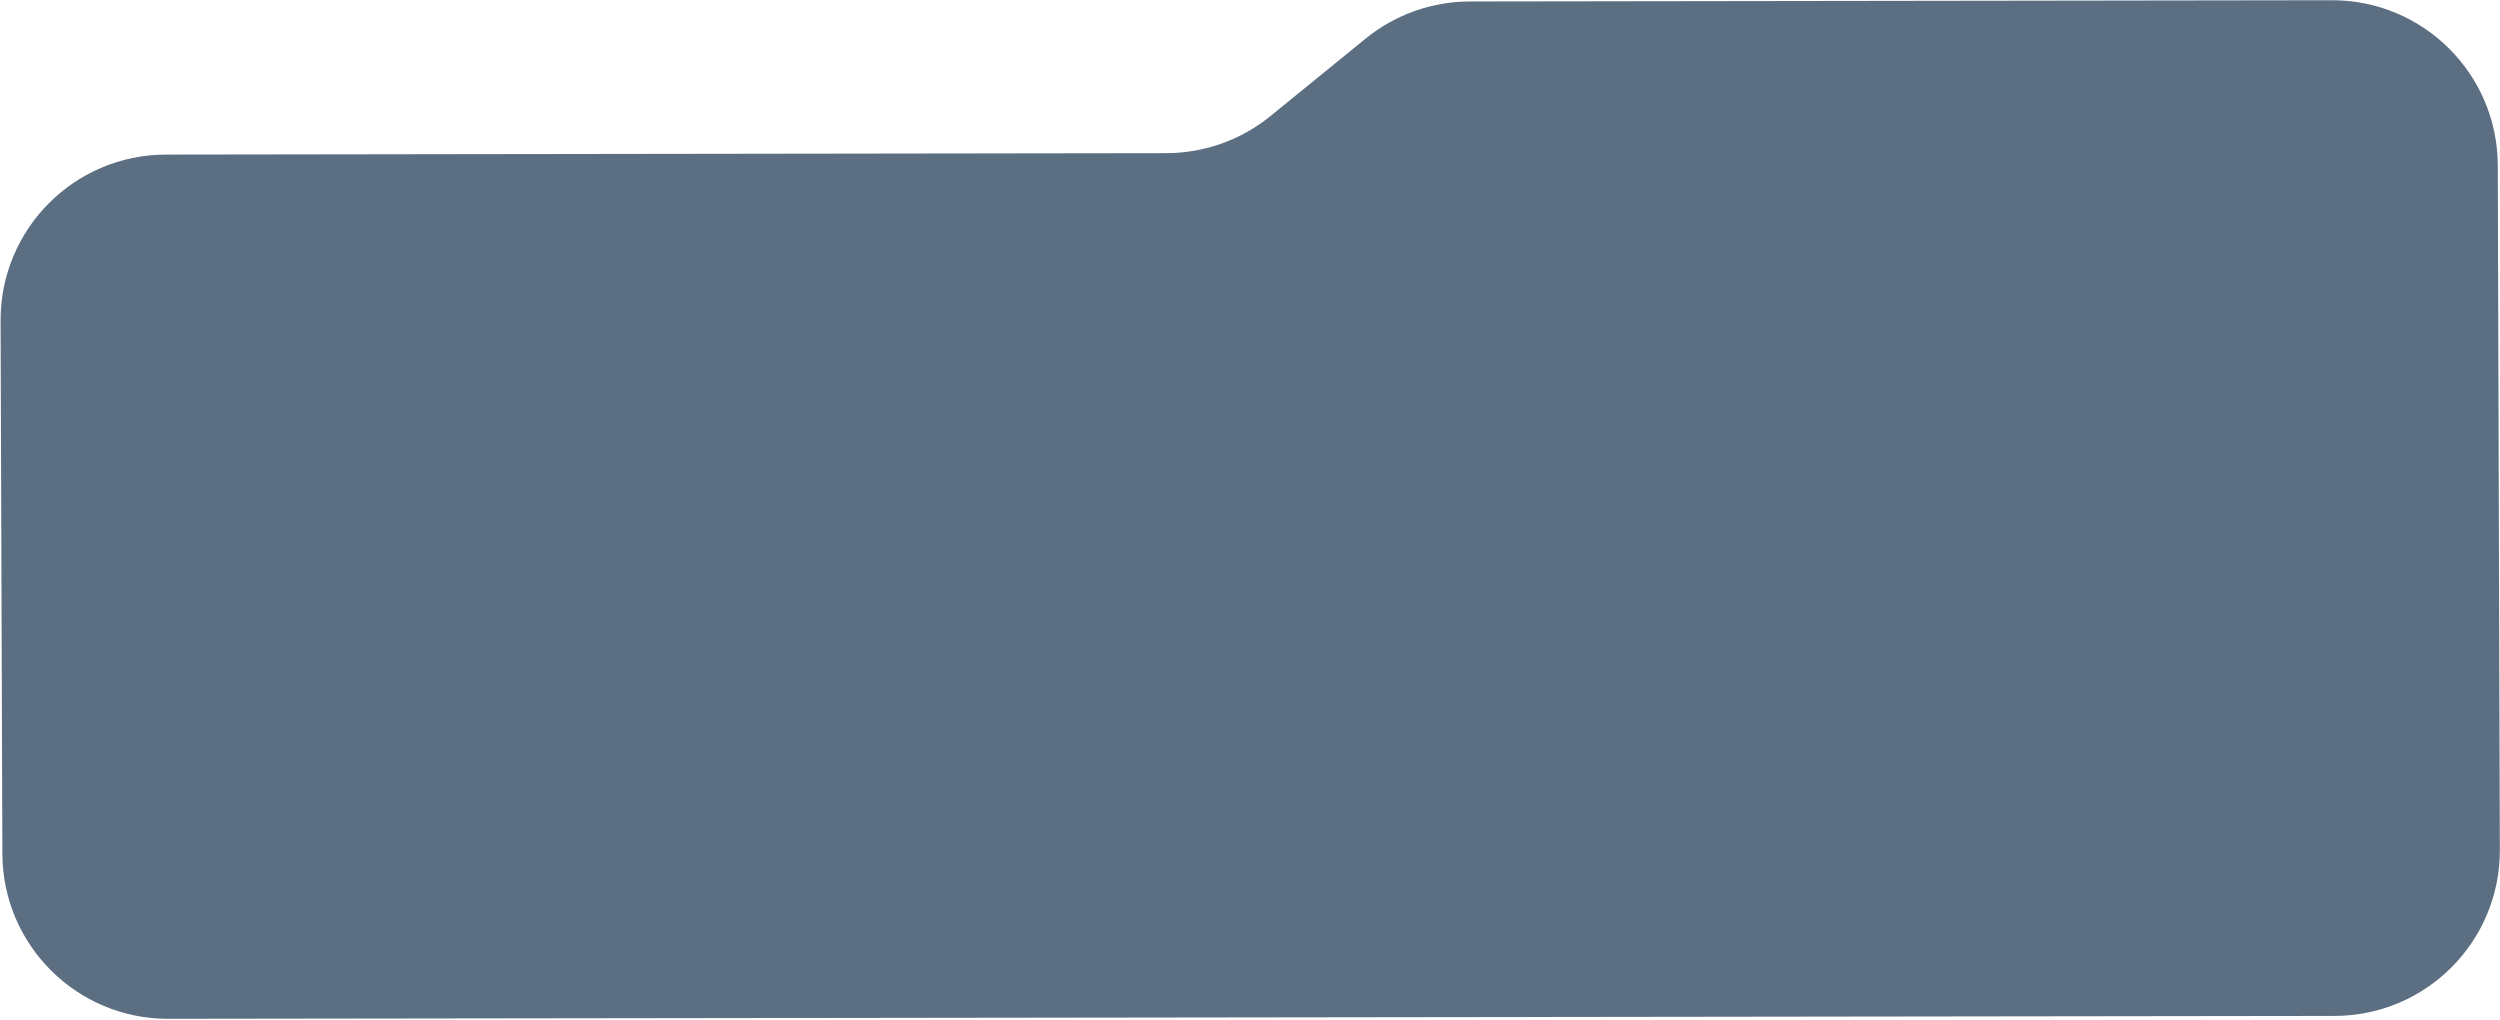
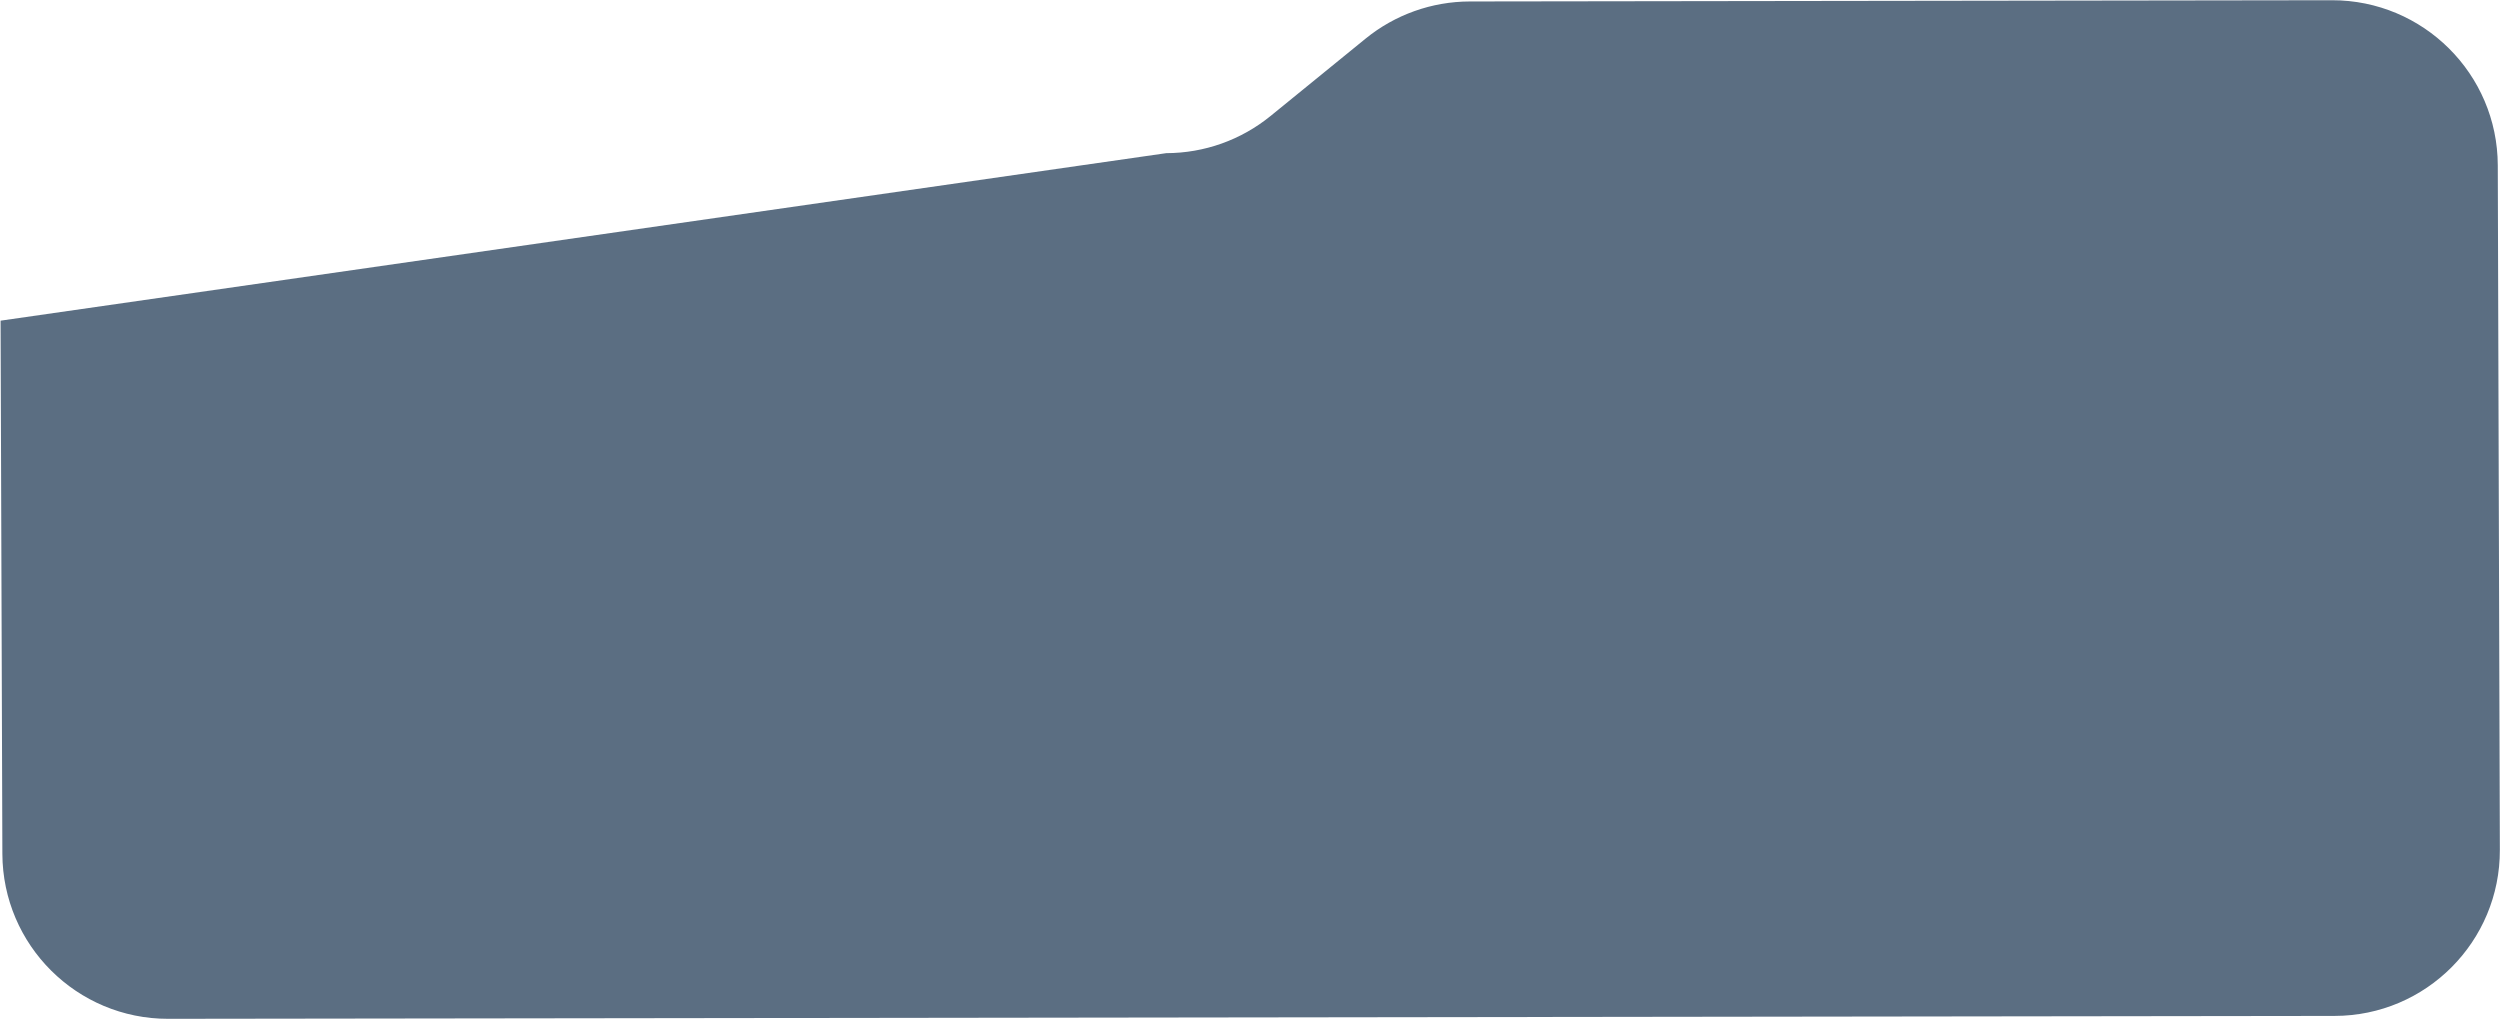
<svg xmlns="http://www.w3.org/2000/svg" width="1510" height="616" viewBox="0 0 1510 616" fill="none">
-   <path d="M0.356 193.681C0.172 138.388 44.896 93.45 100.189 93.371L704.434 92.507C727.383 92.474 749.621 84.548 767.416 70.06L824.807 23.334C842.601 8.846 864.839 0.92 887.789 0.888L1408.49 0.143C1463.67 0.064 1508.49 44.688 1508.66 99.862L1509.91 513.336C1510.08 568.621 1465.36 613.542 1410.07 613.616L101.588 615.366C46.429 615.44 1.616 570.836 1.432 515.677L0.356 193.681Z" fill="#5B6E82" />
+   <path d="M0.356 193.681L704.434 92.507C727.383 92.474 749.621 84.548 767.416 70.06L824.807 23.334C842.601 8.846 864.839 0.92 887.789 0.888L1408.49 0.143C1463.67 0.064 1508.49 44.688 1508.66 99.862L1509.91 513.336C1510.08 568.621 1465.36 613.542 1410.07 613.616L101.588 615.366C46.429 615.44 1.616 570.836 1.432 515.677L0.356 193.681Z" fill="#5B6E82" />
</svg>